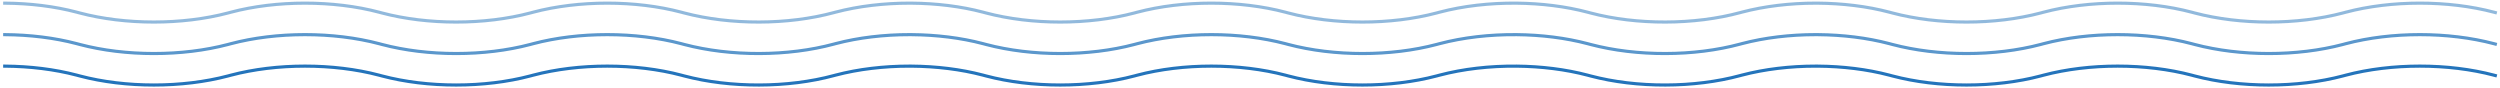
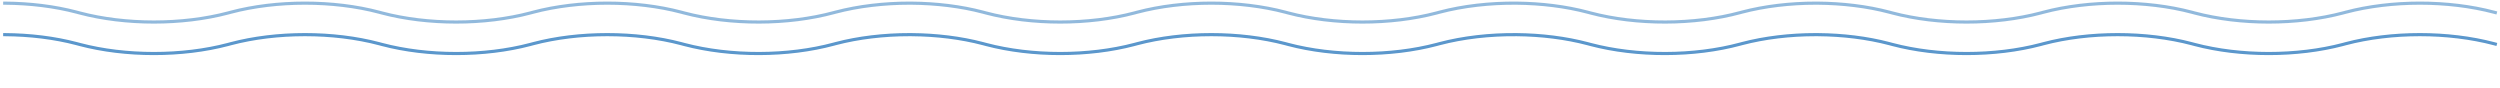
<svg xmlns="http://www.w3.org/2000/svg" width="794" height="28" viewBox="0 0 794 28" fill="none">
  <path opacity="0.5" d="M1 1.002L1.637 1.005C9.491 1.062 17.32 2.01 24.324 3.853L25.328 4.121C39.838 7.96 57.909 7.96 72.418 4.121L73.323 3.879C87.832 0.04 105.904 0.04 120.413 3.879L121.318 4.121C135.827 7.96 153.898 7.96 168.408 4.121L169.312 3.879C183.821 0.04 201.893 0.04 216.403 3.879L217.307 4.121C231.967 8 250.264 7.959 264.85 4L265.404 3.852C272.632 1.951 280.739 1 288.846 1.002L289.483 1.005C297.338 1.062 305.167 2.01 312.171 3.853L313.175 4.121C327.684 7.96 345.756 7.96 360.265 4.121L361.169 3.879C375.679 0.04 393.751 0.04 408.26 3.879L409.164 4.121C423.674 7.96 441.745 7.96 456.254 4.121L457.159 3.879C464.708 1.882 473.222 0.924 481.697 1.005C489.51 1.08 497.289 2.038 504.249 3.879L505.153 4.121C519.814 8 538.111 7.959 552.696 4L553.237 3.855C560.469 1.952 568.581 1 576.693 1.002L577.33 1.005C585.184 1.062 593.013 2.01 600.017 3.853L601.021 4.121C615.531 7.96 633.602 7.96 648.111 4.121L649.016 3.879C663.526 0.04 681.597 0.04 696.106 3.879L697.011 4.121C711.52 7.96 729.591 7.96 744.101 4.121L745.005 3.879C759.514 0.04 777.586 0.04 792.095 3.879L793 4.121" stroke="#2474BB" />
  <path opacity="0.75" d="M1 11.002L1.637 11.005C9.491 11.062 17.32 12.01 24.324 13.853L25.328 14.121C39.838 17.96 57.909 17.96 72.418 14.121L73.323 13.879C87.832 10.04 105.904 10.04 120.413 13.879L121.318 14.121C135.827 17.96 153.898 17.96 168.408 14.121L169.312 13.879C183.821 10.04 201.893 10.04 216.403 13.879L217.307 14.121C231.967 18 250.264 17.959 264.85 14L265.404 13.852C272.632 11.951 280.739 11 288.846 11.002L289.483 11.005C297.338 11.062 305.167 12.01 312.171 13.853L313.175 14.121C327.684 17.96 345.756 17.96 360.265 14.121L361.169 13.879C375.679 10.04 393.751 10.04 408.26 13.879L409.164 14.121C423.674 17.96 441.745 17.96 456.254 14.121L457.159 13.879C464.708 11.882 473.222 10.924 481.697 11.005C489.51 11.08 497.289 12.038 504.249 13.879L505.153 14.121C519.814 18 538.111 17.959 552.696 14L553.237 13.855C560.469 11.952 568.581 11 576.693 11.002L577.33 11.005C585.184 11.062 593.013 12.01 600.017 13.853L601.021 14.121C615.531 17.96 633.602 17.96 648.111 14.121L649.016 13.879C663.526 10.04 681.597 10.04 696.106 13.879L697.011 14.121C711.52 17.96 729.591 17.96 744.101 14.121L745.005 13.879C759.514 10.04 777.586 10.04 792.095 13.879L793 14.121" stroke="#2474BB" />
-   <path d="M1 21.002L1.637 21.005C9.491 21.062 17.32 22.01 24.324 23.853L25.328 24.121C39.838 27.96 57.909 27.96 72.418 24.121L73.323 23.879C87.832 20.04 105.904 20.04 120.413 23.879L121.318 24.121C135.827 27.96 153.898 27.96 168.408 24.121L169.312 23.879C183.821 20.04 201.893 20.04 216.403 23.879L217.307 24.121C231.967 28 250.264 27.959 264.85 24L265.404 23.852C272.632 21.951 280.739 21 288.846 21.002L289.483 21.005C297.338 21.062 305.167 22.01 312.171 23.853L313.175 24.121C327.684 27.96 345.756 27.96 360.265 24.121L361.169 23.879C375.679 20.04 393.751 20.04 408.26 23.879L409.164 24.121C423.674 27.96 441.745 27.96 456.254 24.121L457.159 23.879C464.708 21.882 473.222 20.924 481.697 21.005C489.51 21.08 497.289 22.038 504.249 23.879L505.153 24.121C519.814 28 538.111 27.959 552.696 24L553.237 23.855C560.469 21.952 568.581 21 576.693 21.002L577.33 21.005C585.184 21.062 593.013 22.01 600.017 23.853L601.021 24.121C615.531 27.96 633.602 27.96 648.111 24.121L649.016 23.879C663.526 20.04 681.597 20.04 696.106 23.879L697.011 24.121C711.52 27.96 729.591 27.96 744.101 24.121L745.005 23.879C759.514 20.04 777.586 20.04 792.095 23.879L793 24.121" stroke="#2474BB" />
</svg>